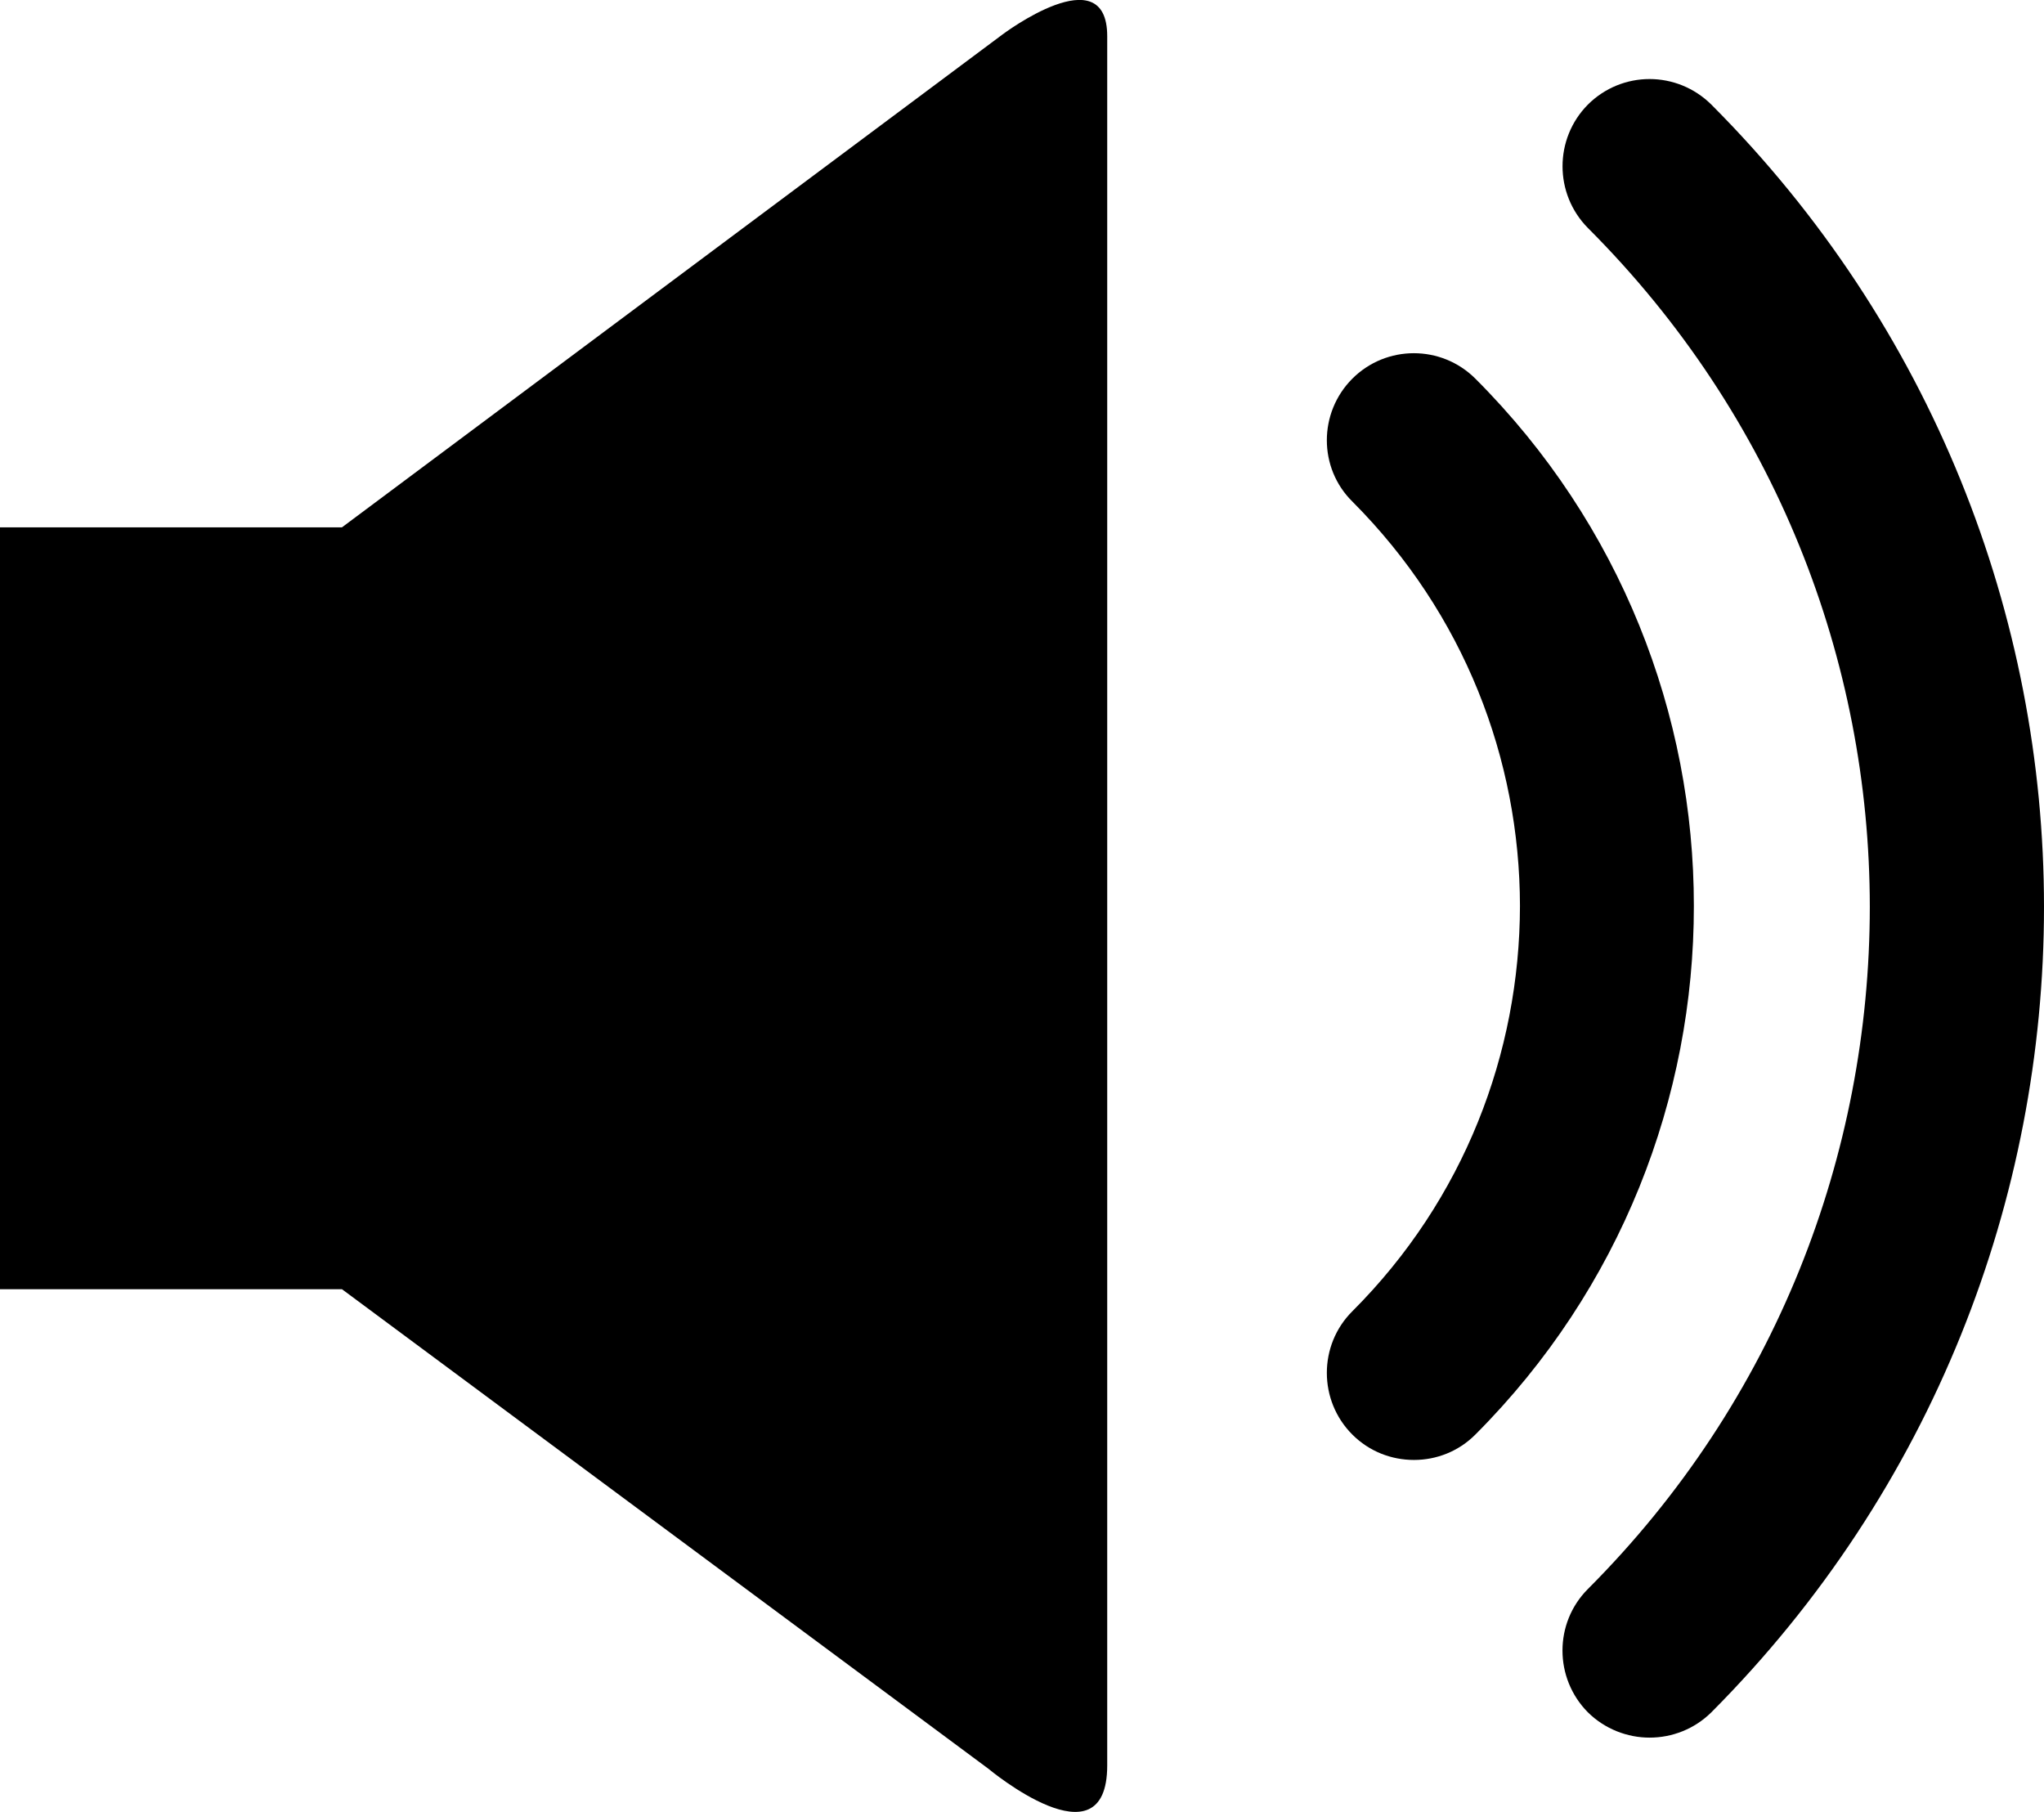
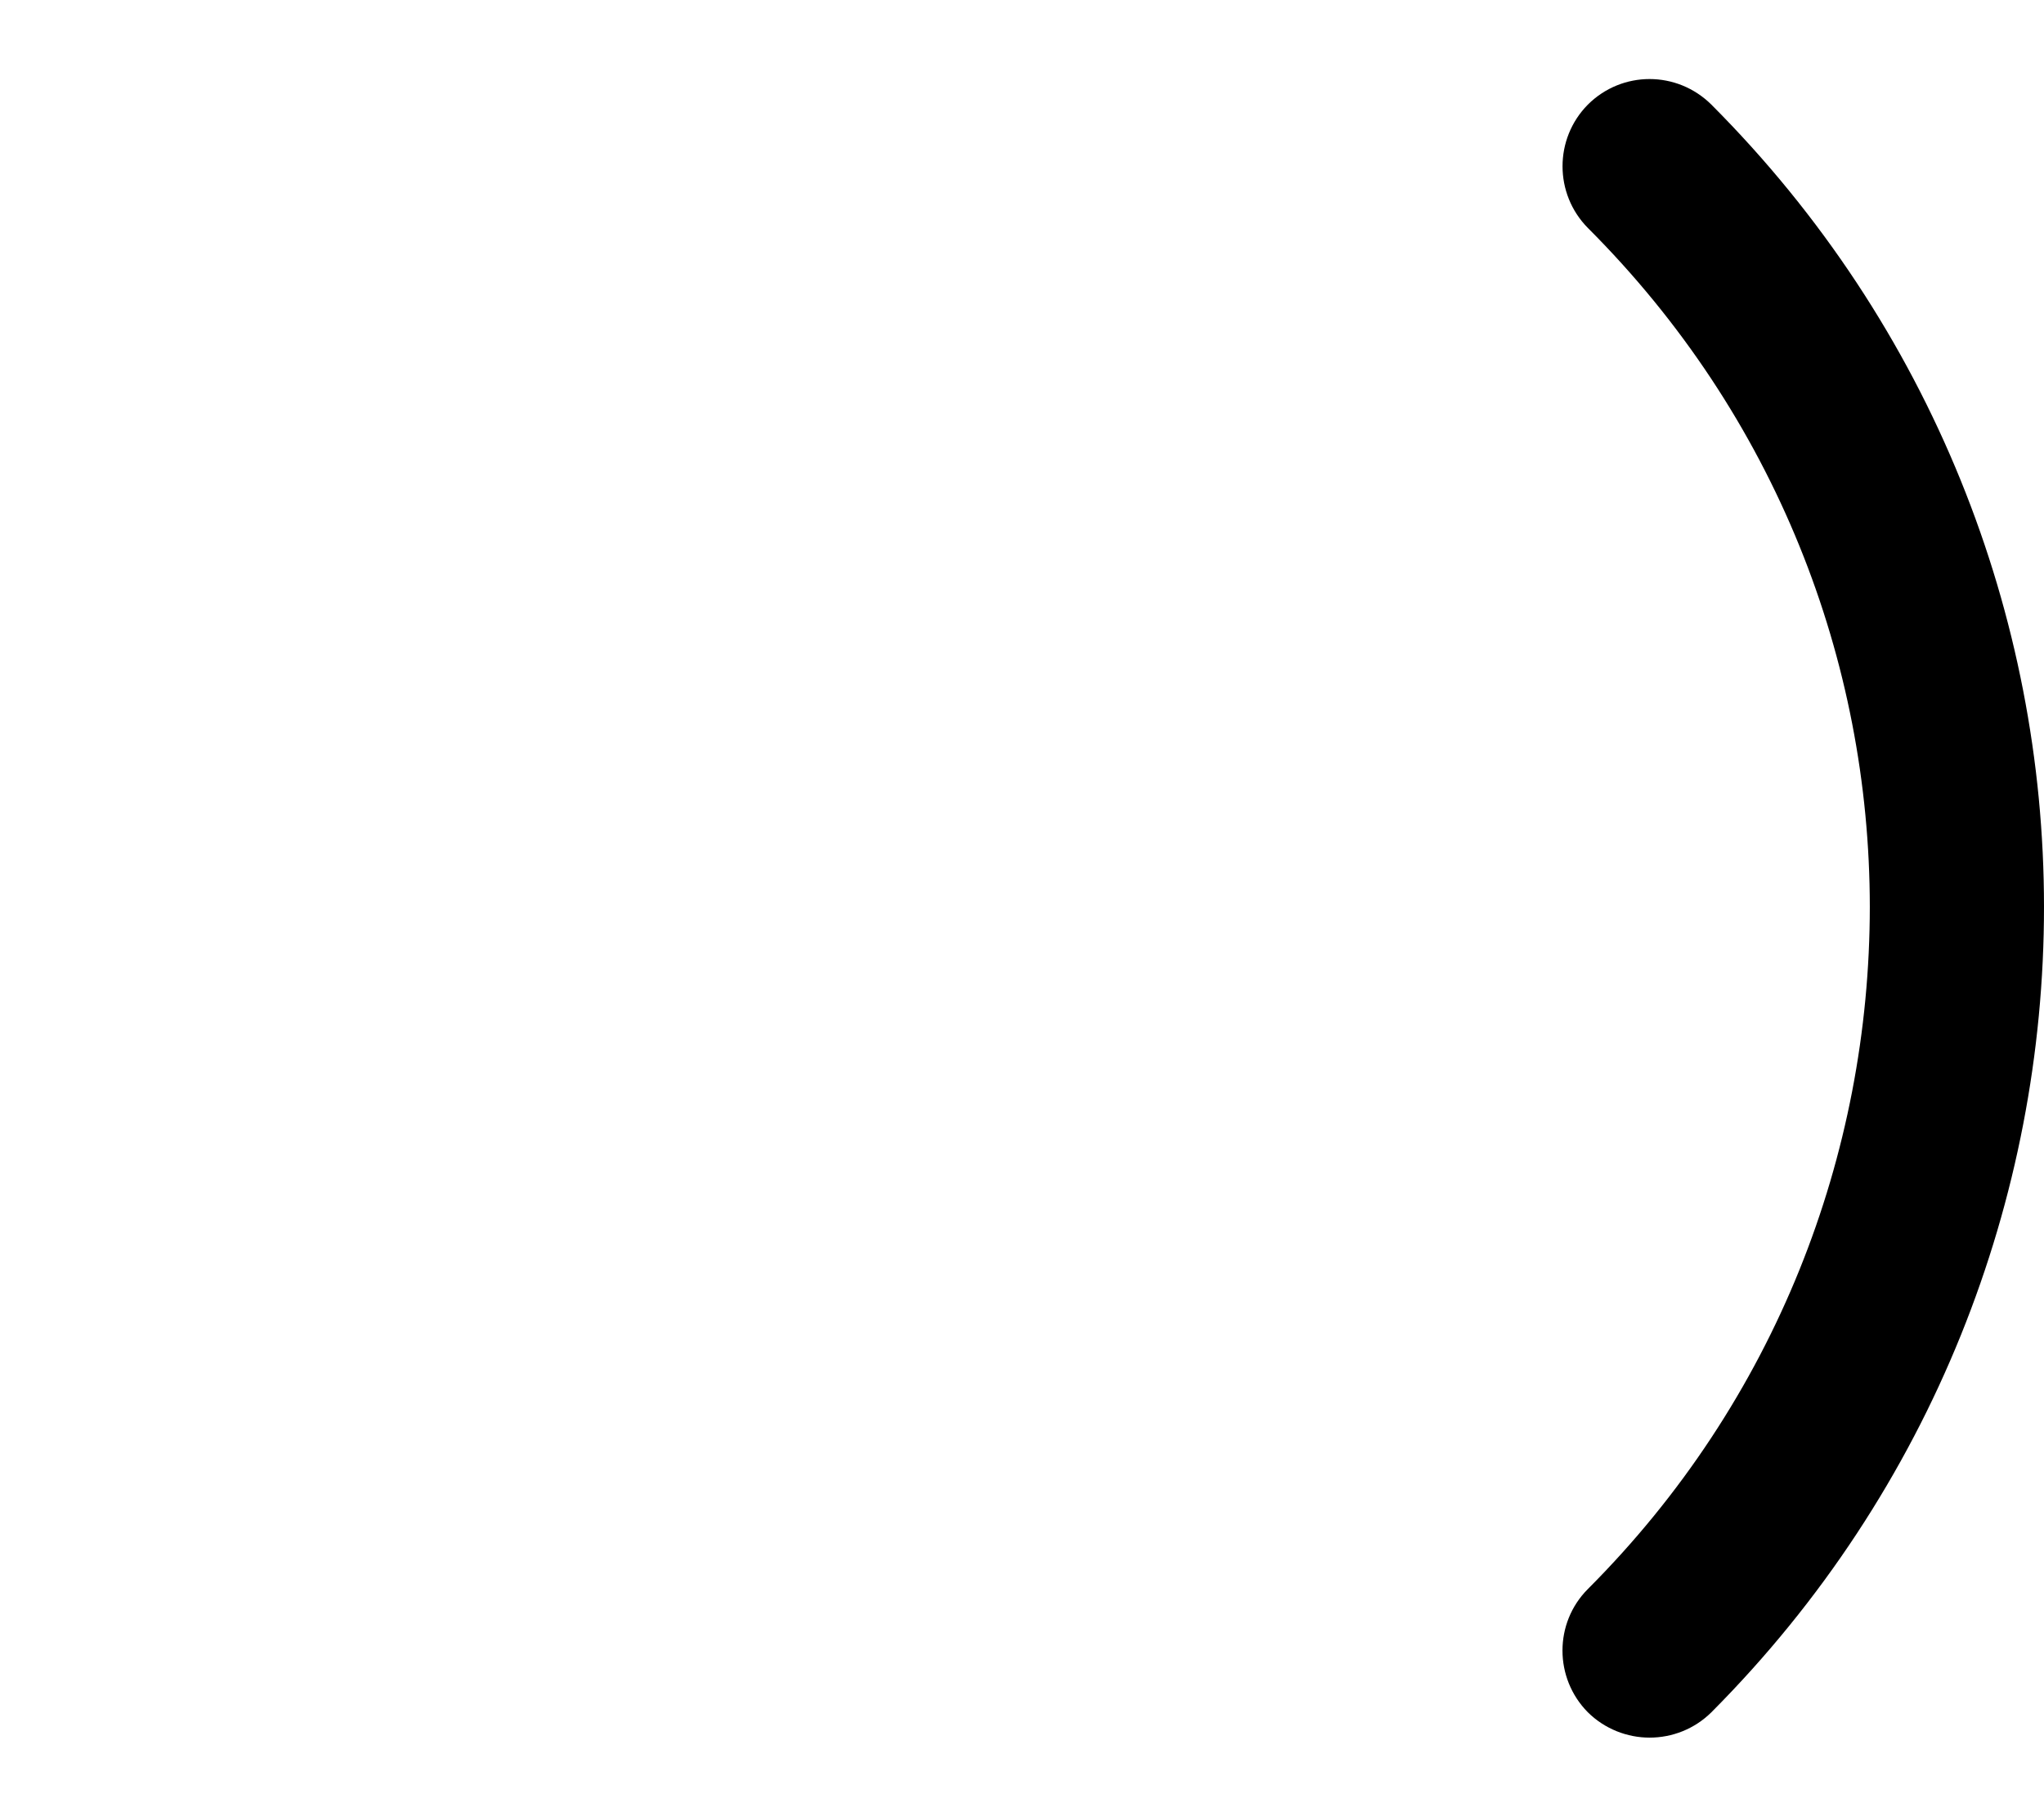
<svg xmlns="http://www.w3.org/2000/svg" version="1.1" x="0px" y="0px" width="27.717px" height="24.567px" viewBox="0 0 27.717 24.567" style="enable-background:new 0 0 27.717 24.567;" xml:space="preserve">
  <g id="c74_volume">
-     <path style="fill:#000000;" d="M4.637,7.15H0V17.48h4.637l8.766,6.502c0,0,1.611,1.346,1.611-0.045c0-1.395,0-22.177,0-23.446   c0-1.092-1.418-0.025-1.418-0.025L4.637,7.15z" />
-     <path style="fill:#000000;" d="M20.006,5.134c-0.461-0.46-1.207-0.46-1.668,0c-0.461,0.462-0.461,1.211,0,1.666   c1.518,1.521,2.27,3.495,2.273,5.484c-0.004,1.993-0.756,3.979-2.273,5.495c-0.461,0.459-0.461,1.211,0,1.672   c0.23,0.23,0.531,0.344,0.836,0.344c0.301,0,0.602-0.113,0.832-0.344c1.977-1.979,2.965-4.578,2.963-7.167   C22.971,9.698,21.98,7.107,20.006,5.134z" />
    <path style="fill:#000000;" d="M23.207,1.419c-0.467-0.463-1.211-0.463-1.676,0c-0.457,0.463-0.457,1.208,0,1.671   c2.549,2.548,3.822,5.869,3.824,9.206c-0.002,3.352-1.27,6.694-3.824,9.25c-0.459,0.461-0.457,1.207,0,1.67   c0.232,0.229,0.537,0.344,0.838,0.344c0.303,0,0.607-0.115,0.838-0.344c3.006-3.018,4.51-6.973,4.51-10.92   C27.717,8.362,26.203,4.421,23.207,1.419z" />
  </g>
  <g id="Capa_1">
</g>
</svg>